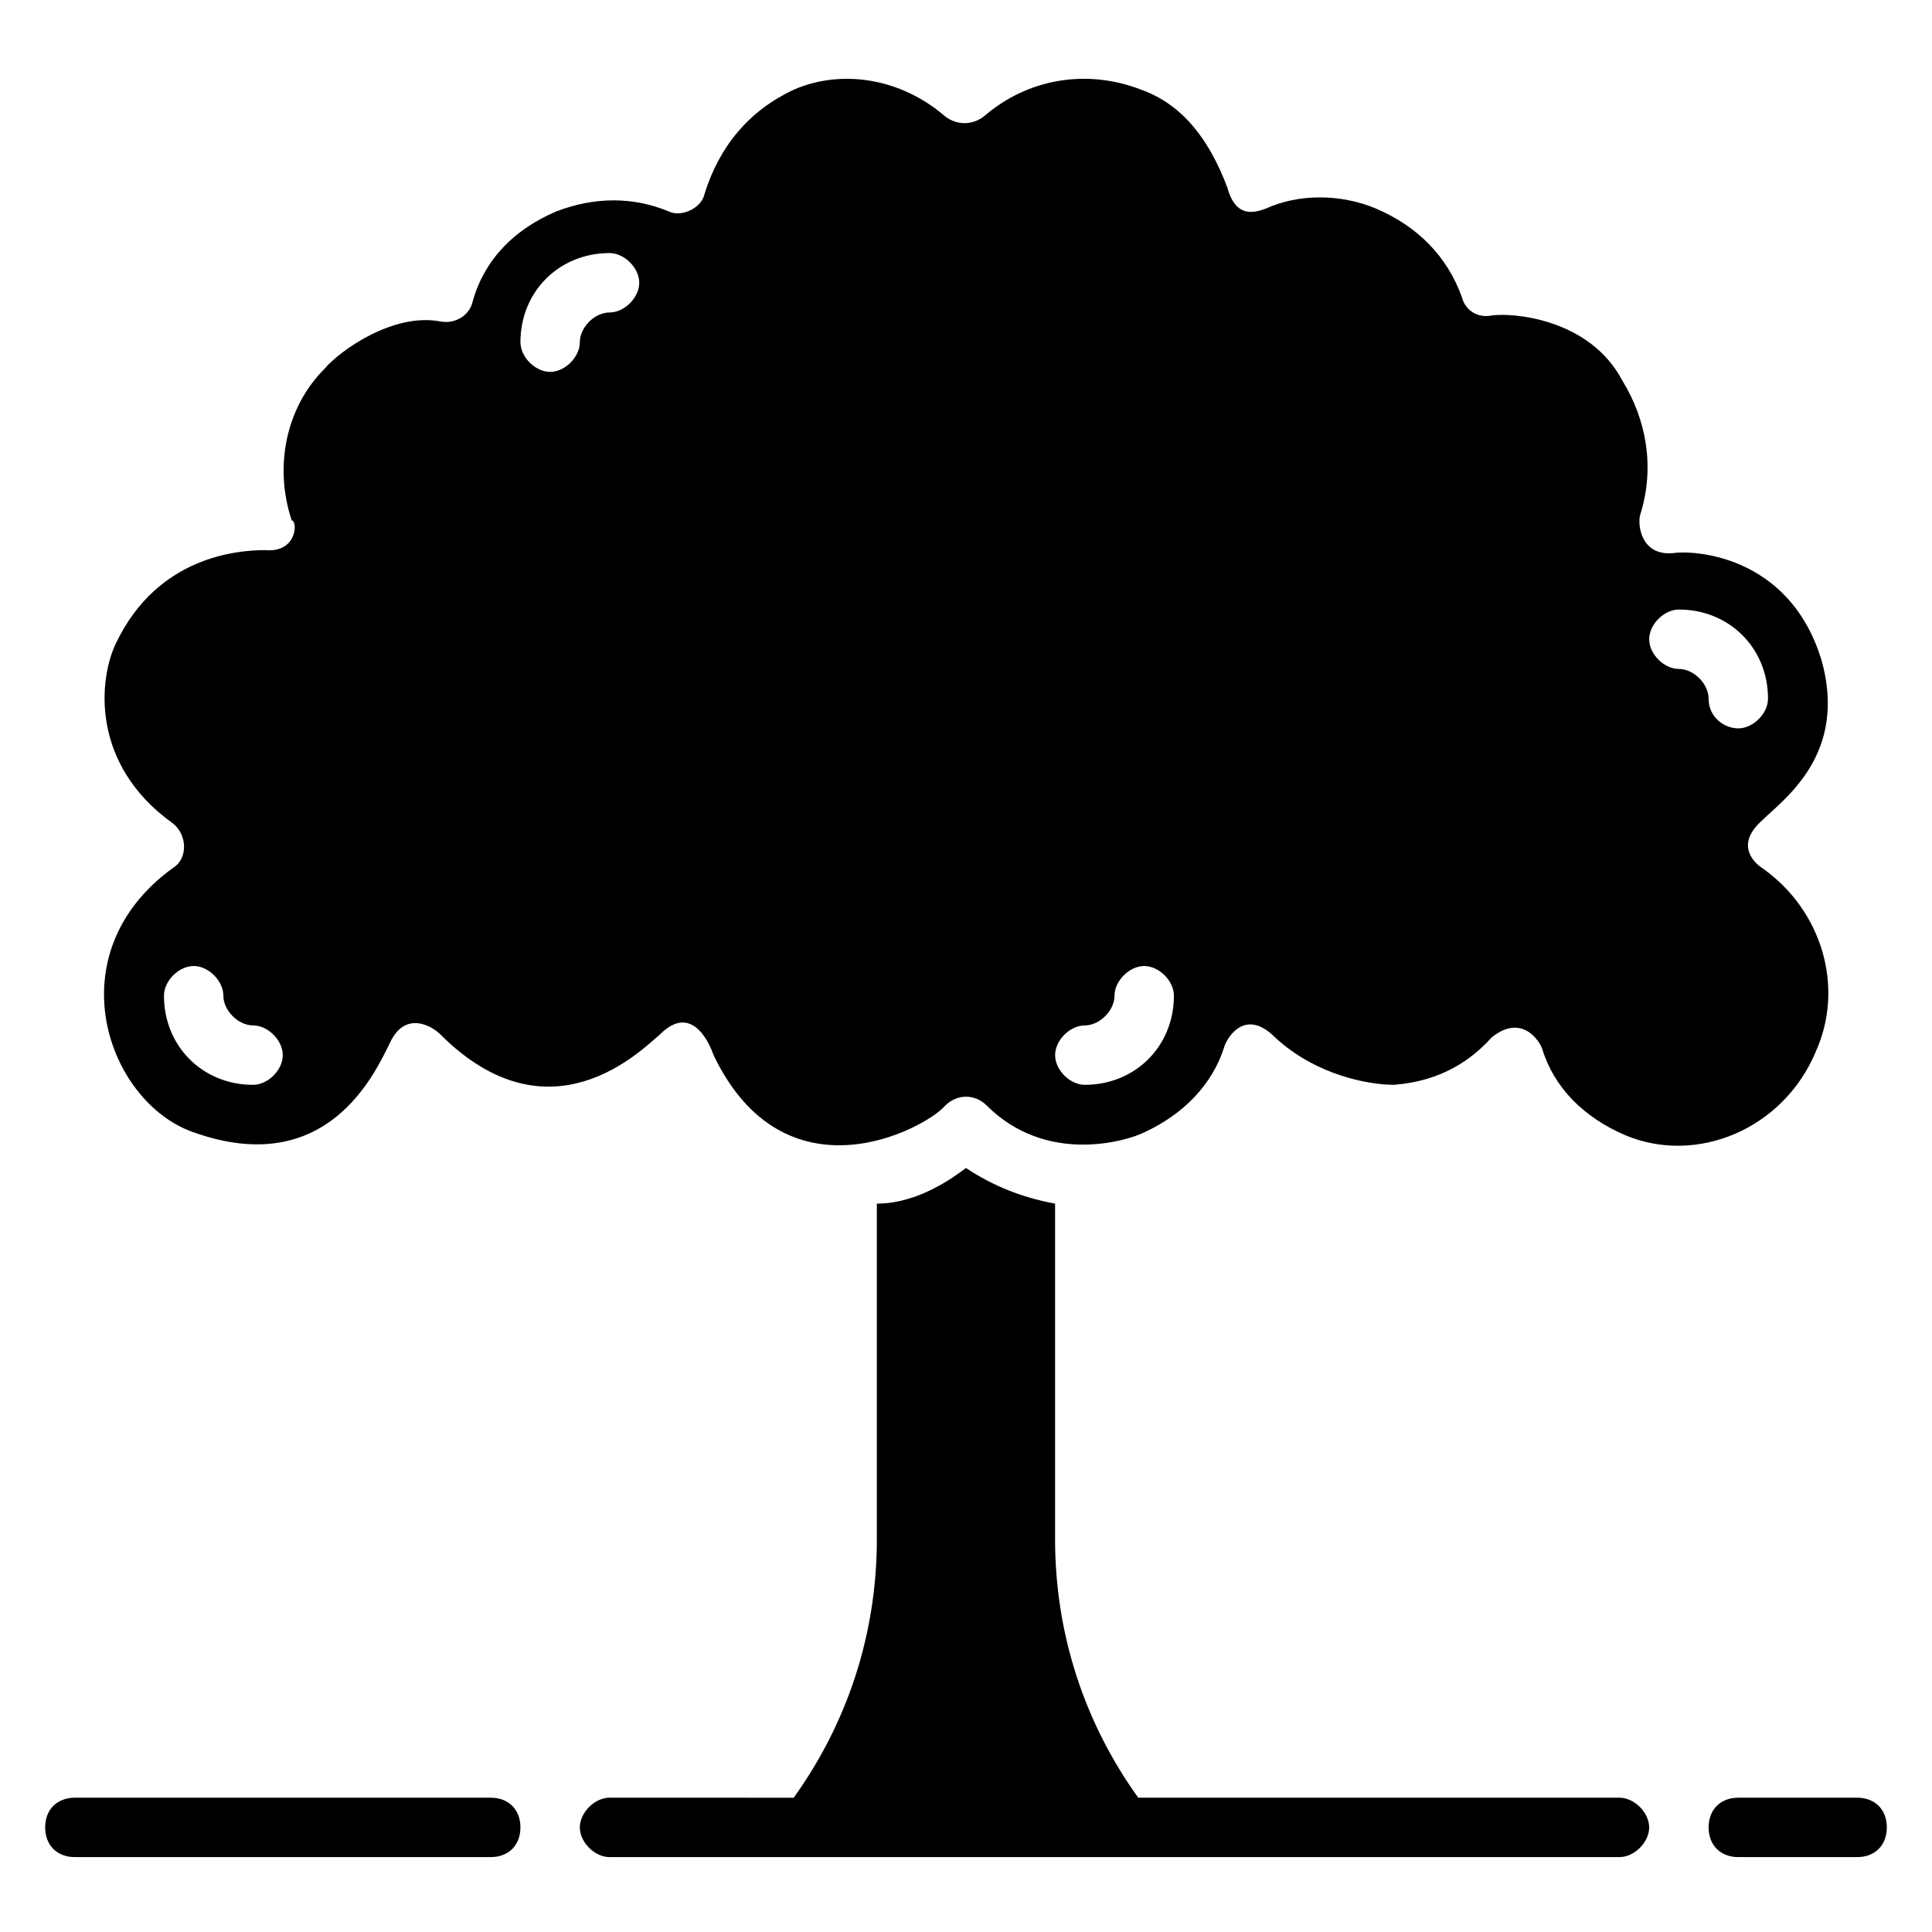
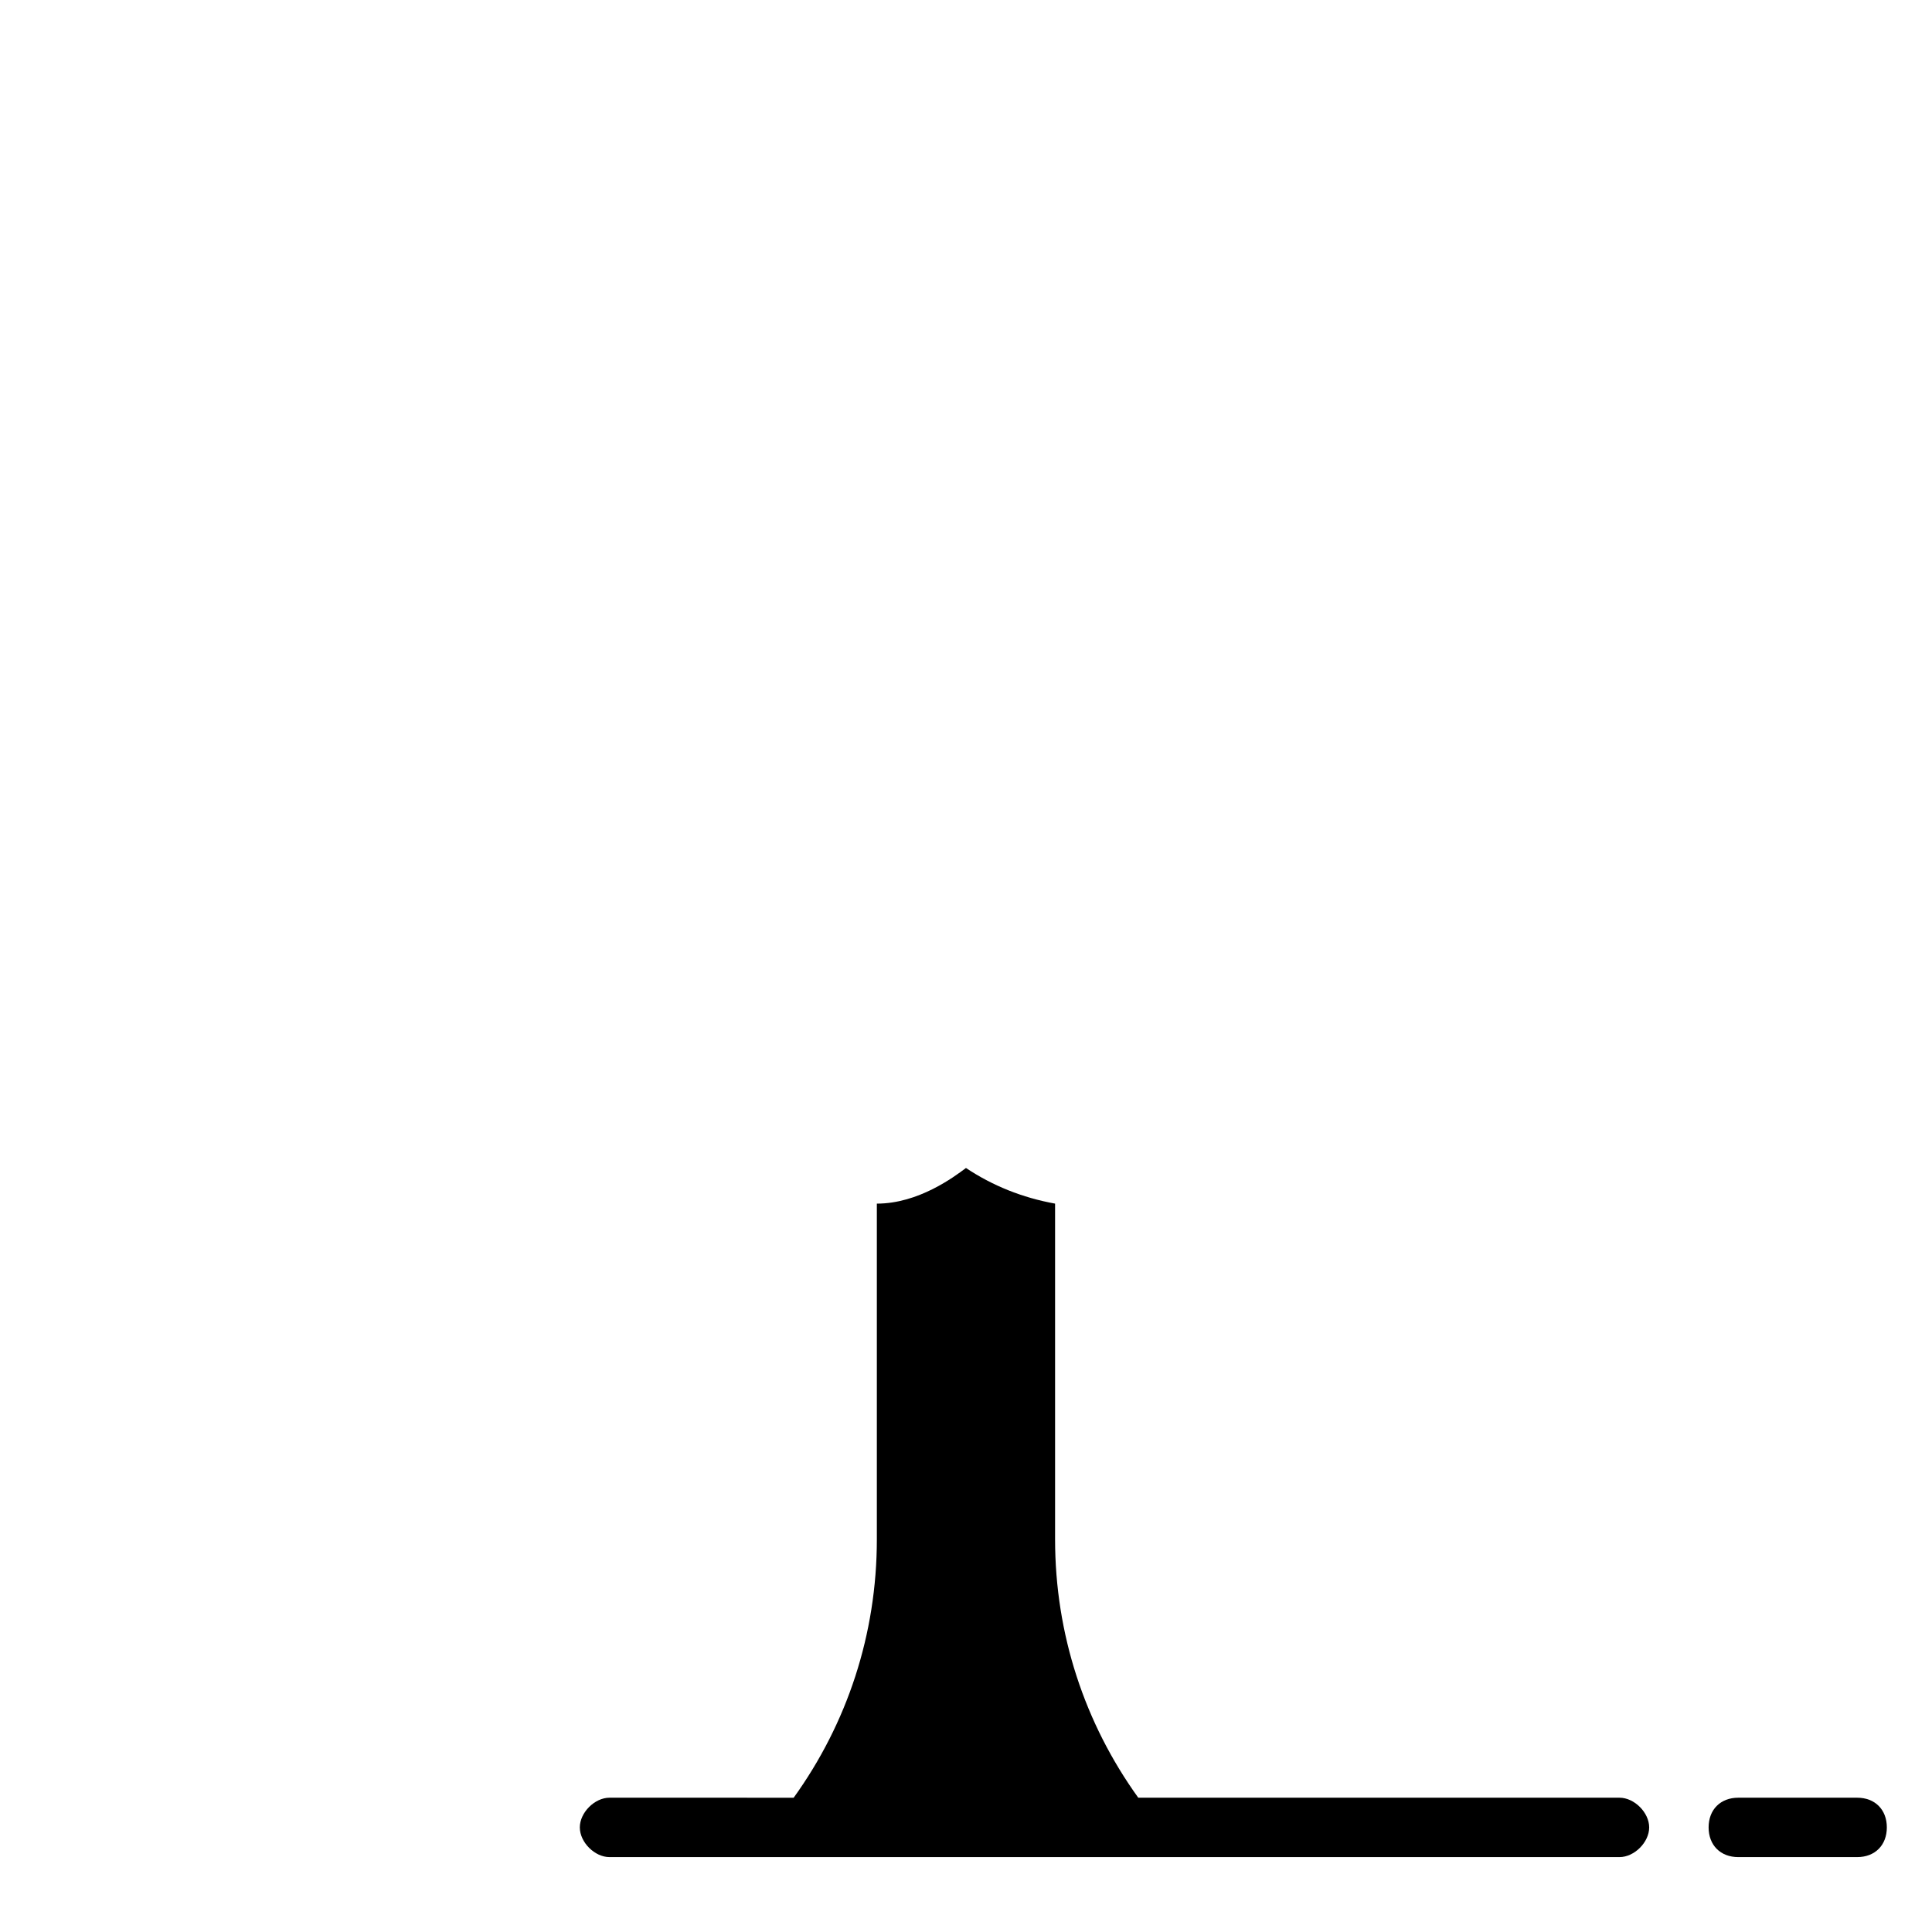
<svg xmlns="http://www.w3.org/2000/svg" fill="#000000" width="800px" height="800px" version="1.1" viewBox="144 144 512 512">
  <g>
    <path d="m573.18 620.41h-127.53c-14.168-19.68-22.043-43.297-22.043-68.484v-88.953c-8.66-1.574-16.531-4.723-23.617-9.445-3.148 2.363-12.594 9.445-23.617 9.445v88.953c0 25.191-7.871 48.805-22.043 68.488l-48.801-0.004c-3.938 0-7.871 3.938-7.871 7.871 0 3.938 3.938 7.871 7.871 7.871h267.65c3.938 0 7.871-3.938 7.871-7.871s-3.938-7.871-7.871-7.871z" />
-     <path d="m625.14 422.83c7.871-17.32 1.574-37.785-14.168-48.805-2.363-1.574-7.086-6.297 0-12.594 5.512-5.512 22.828-17.32 15.742-42.508-8.66-28.34-34.637-29.125-39.359-28.34-8.66 0.789-9.445-7.871-8.66-10.234 3.938-12.594 1.574-25.191-4.723-35.426-8.66-16.531-29.125-18.105-34.637-17.32-3.938 0.789-7.086-1.574-7.871-4.723-3.938-11.02-11.809-18.895-22.828-23.617-9.445-3.938-20.469-3.938-29.125 0-2.363 0.789-7.871 3.148-10.234-5.512-4.723-12.594-11.809-22.043-22.828-25.977-14.168-5.512-29.914-3.148-41.723 7.086-3.148 2.363-7.086 2.363-10.234 0-11.809-10.234-27.551-12.594-40.148-7.086-11.809 5.512-19.68 14.957-23.617 27.551-0.789 3.938-6.297 6.297-9.445 4.723-9.445-3.938-19.68-3.938-29.914 0-11.02 4.723-18.895 12.594-22.043 23.617-0.789 3.938-4.723 6.297-8.66 5.512-12.594-2.363-26.766 7.871-30.699 12.594-10.234 10.234-13.383 25.977-8.66 40.148 1.578 0 1.578 8.66-7.082 7.871-7.086 0-28.34 1.574-39.359 24.402-4.723 9.445-7.086 32.273 14.957 48.02 3.938 3.148 3.938 9.445 0 11.809-31.488 22.828-17.32 62.188 5.512 70.062 35.426 12.594 48.02-15.742 51.957-23.617 3.938-8.66 11.02-4.723 13.383-2.363 29.125 29.125 53.531 3.938 58.254 0 8.66-8.66 13.383 3.148 14.168 5.512 18.895 39.359 55.891 19.68 61.402 13.383 3.148-3.148 7.871-3.148 11.02 0 15.742 15.742 37 9.445 41.723 7.086 10.234-4.723 18.105-12.594 21.254-22.828 0.789-2.363 5.512-10.234 13.383-2.363 11.02 10.234 25.191 12.594 31.488 12.594 10.234-0.789 18.895-4.723 25.977-12.594 7.871-6.297 12.594 0.789 13.383 3.148 3.148 10.234 11.02 18.105 22.043 22.828 18.887 7.875 41.719-1.574 50.375-22.039zm-414.07 8.66c-13.383 0-23.617-10.234-23.617-23.617 0-3.938 3.938-7.871 7.871-7.871 3.938 0 7.871 3.938 7.871 7.871 0 3.938 3.938 7.871 7.871 7.871 3.938 0 7.871 3.938 7.871 7.871 0.004 3.938-3.93 7.875-7.867 7.875zm94.465-204.68c-3.938 0-7.871 3.938-7.871 7.871 0 3.938-3.938 7.871-7.871 7.871-3.938 0-7.871-3.938-7.871-7.871 0-13.383 10.234-23.617 23.617-23.617 3.938 0 7.871 3.938 7.871 7.871-0.004 3.941-3.941 7.875-7.875 7.875zm125.95 204.68c-3.938 0-7.871-3.938-7.871-7.871 0-3.938 3.938-7.871 7.871-7.871 3.938 0 7.871-3.938 7.871-7.871 0-3.938 3.938-7.871 7.871-7.871 3.938 0 7.871 3.938 7.871 7.871 0 13.379-10.234 23.613-23.613 23.613zm165.31-102.34c0-3.938-3.938-7.871-7.871-7.871-3.938 0-7.871-3.938-7.871-7.871 0-3.938 3.938-7.871 7.871-7.871 13.383 0 23.617 10.234 23.617 23.617 0 3.938-3.938 7.871-7.871 7.871-3.941 0-7.875-3.148-7.875-7.875z" />
    <path d="m636.16 620.41h-31.488c-4.723 0-7.871 3.148-7.871 7.871s3.148 7.871 7.871 7.871h31.488c4.723 0 7.871-3.148 7.871-7.871s-3.148-7.871-7.871-7.871z" />
-     <path d="m274.05 620.41h-110.21c-4.723 0-7.871 3.148-7.871 7.871s3.148 7.871 7.871 7.871h110.21c4.723 0 7.871-3.148 7.871-7.871 0.004-4.723-3.144-7.871-7.867-7.871z" />
  </g>
</svg>